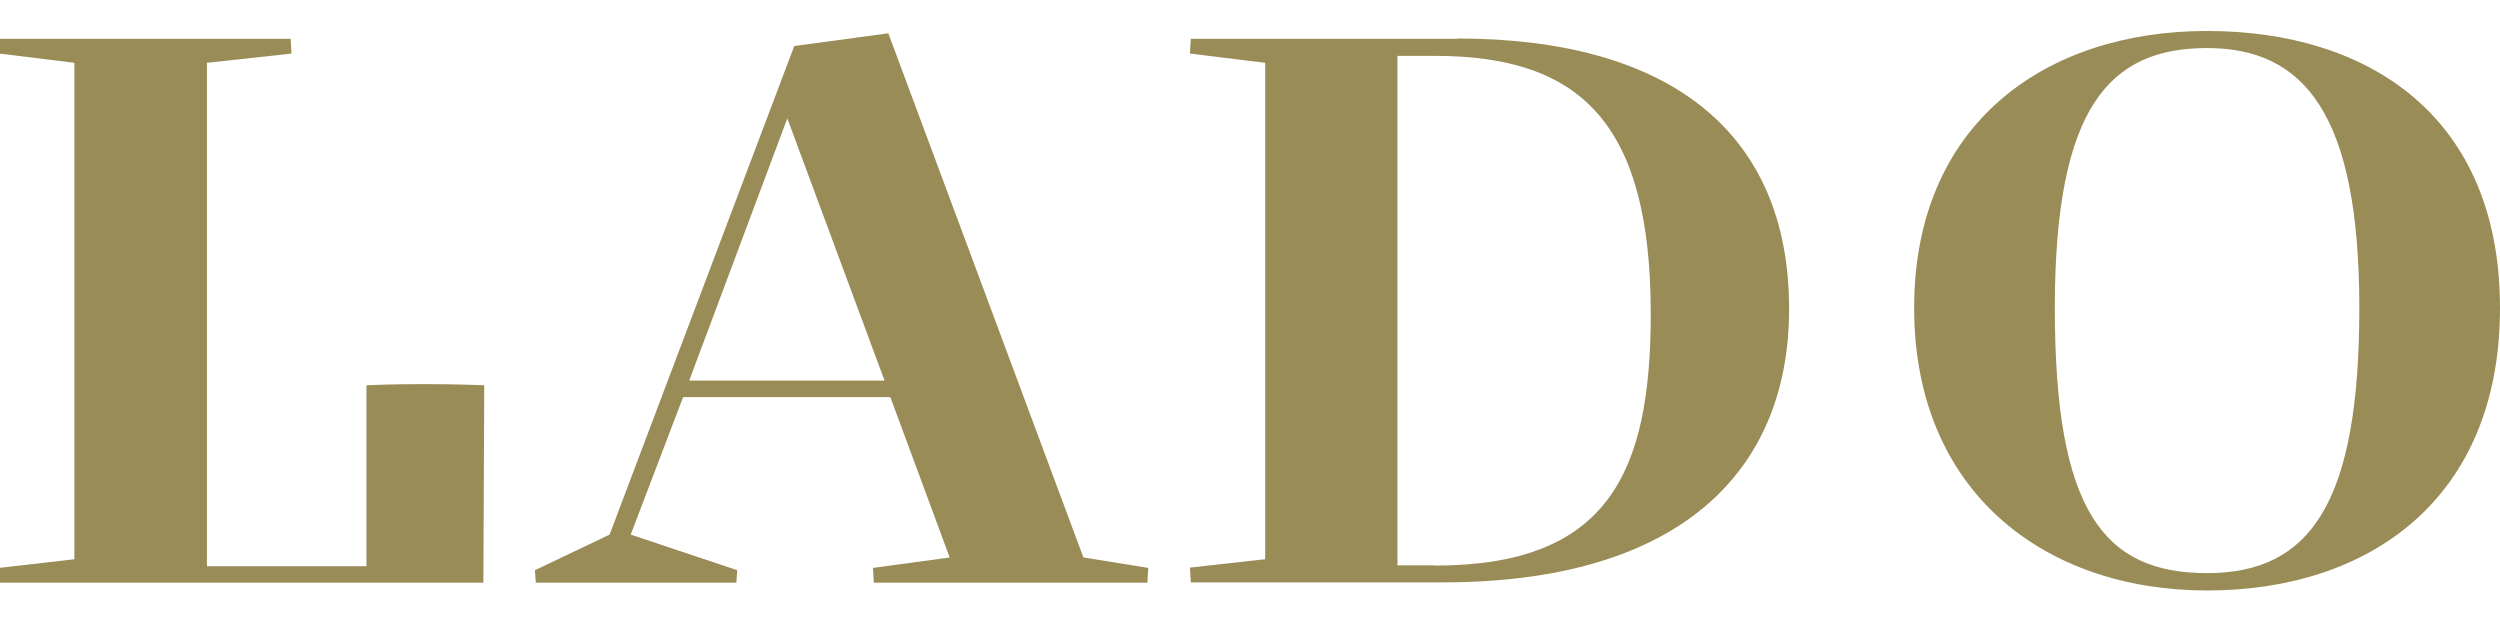
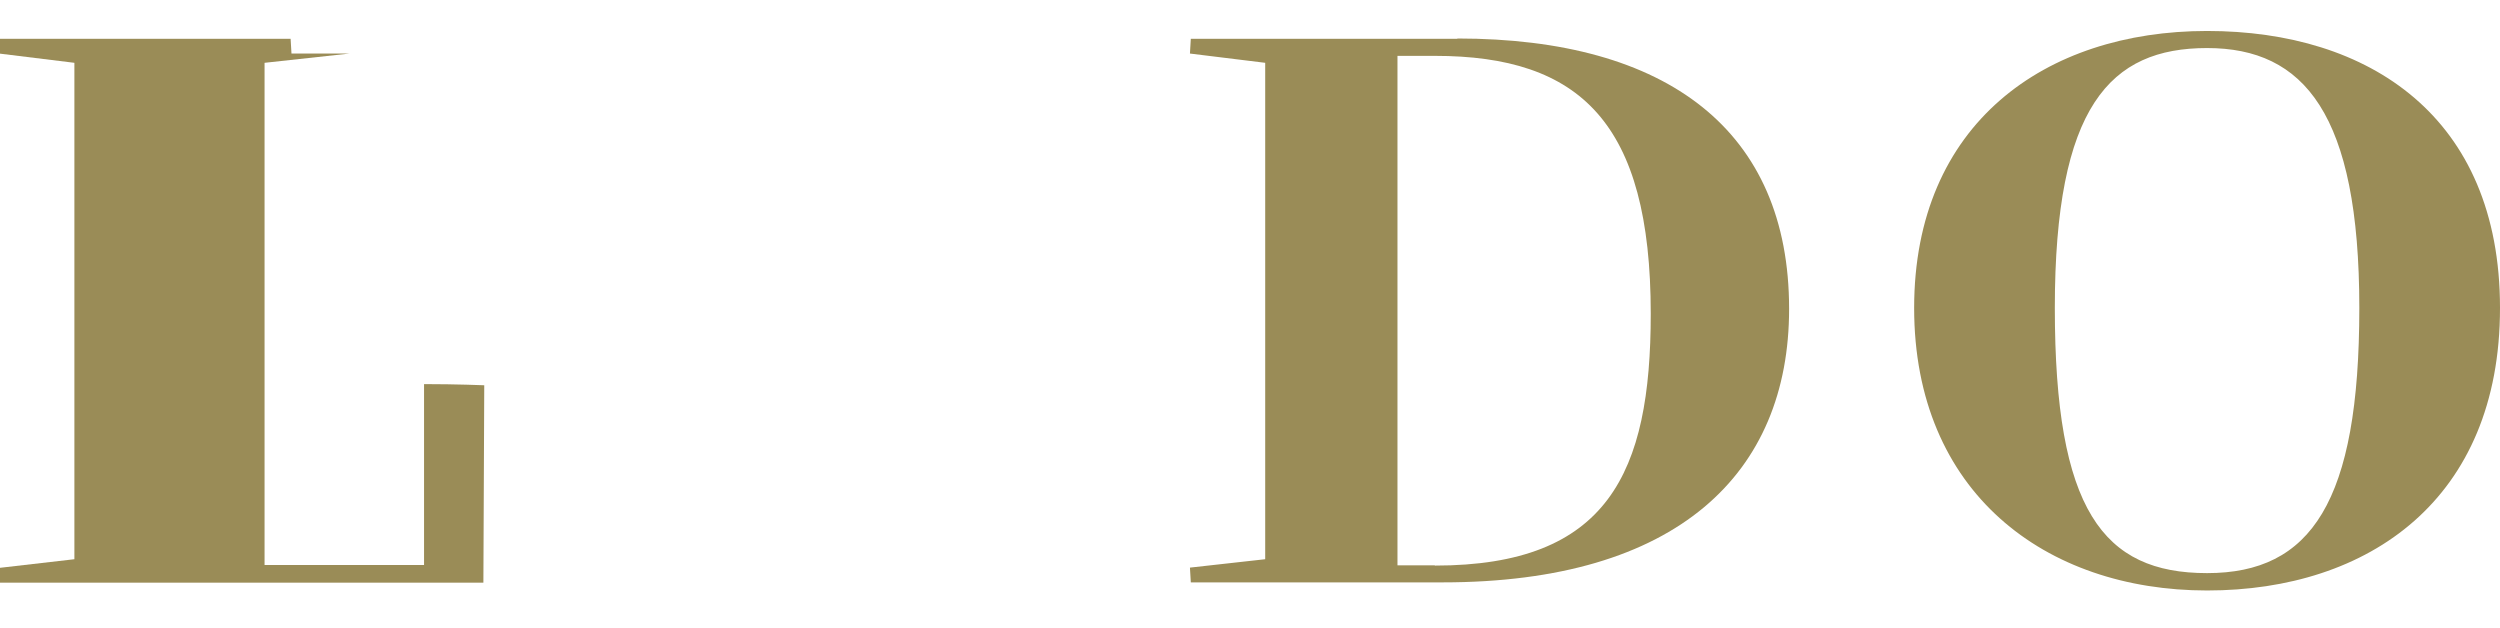
<svg xmlns="http://www.w3.org/2000/svg" id="Layer_1" viewBox="0 0 86.37 21.68">
  <defs>
    <style>.cls-1{fill:#9a8c57;stroke-width:0px;}</style>
  </defs>
  <path class="cls-1" d="m76.25,1.07c-5.59,0-10.12,3.2-10.12,9.57s4.53,9.76,10.12,9.76,10.12-3.15,10.12-9.76-4.53-9.57-10.12-9.57m0,18.73c-3.6,0-5.26-2.19-5.26-9.16s1.91-8.98,5.26-8.98,5.26,2.27,5.26,8.98-1.67,9.16-5.26,9.16" />
-   <path class="cls-1" d="m37.43,19.26L30.69,1.15l-3.25.44-6.38,16.88-2.58,1.23.03.43h6.93l.03-.43-3.68-1.23,1.81-4.75h7.16l2.05,5.54-2.65.36.03.51h9.45l.03-.51-2.23-.36h0Zm-13.62-6.11l3.39-9.06,3.36,9.06h-6.75Z" />
-   <path class="cls-1" d="m10.07,1.85l-.03-.51H0l-.03.51,2.6.32v17.15L-.03,19.62l.03.51h16.7l.03-6.82s-.95-.04-2.08-.04c-1.2,0-1.99.04-1.99.04v6.25h-5.51V2.17l2.93-.32h0Z" />
+   <path class="cls-1" d="m10.07,1.85l-.03-.51H0l-.03.51,2.6.32v17.15L-.03,19.62l.03.51h16.7l.03-6.82s-.95-.04-2.08-.04v6.25h-5.51V2.17l2.93-.32h0Z" />
  <path class="cls-1" d="m50.35,1.34h-9.21l-.03.51,2.6.32v17.15l-2.6.29.03.51h8.7c8.11,0,11.97-3.76,11.97-9.45,0-6.15-4.19-9.34-11.46-9.34m-.78,18.2h-1.29V1.93h1.29c5.02,0,7.46,2.31,7.46,8.91,0,5.5-1.48,8.7-7.46,8.7" />
</svg>